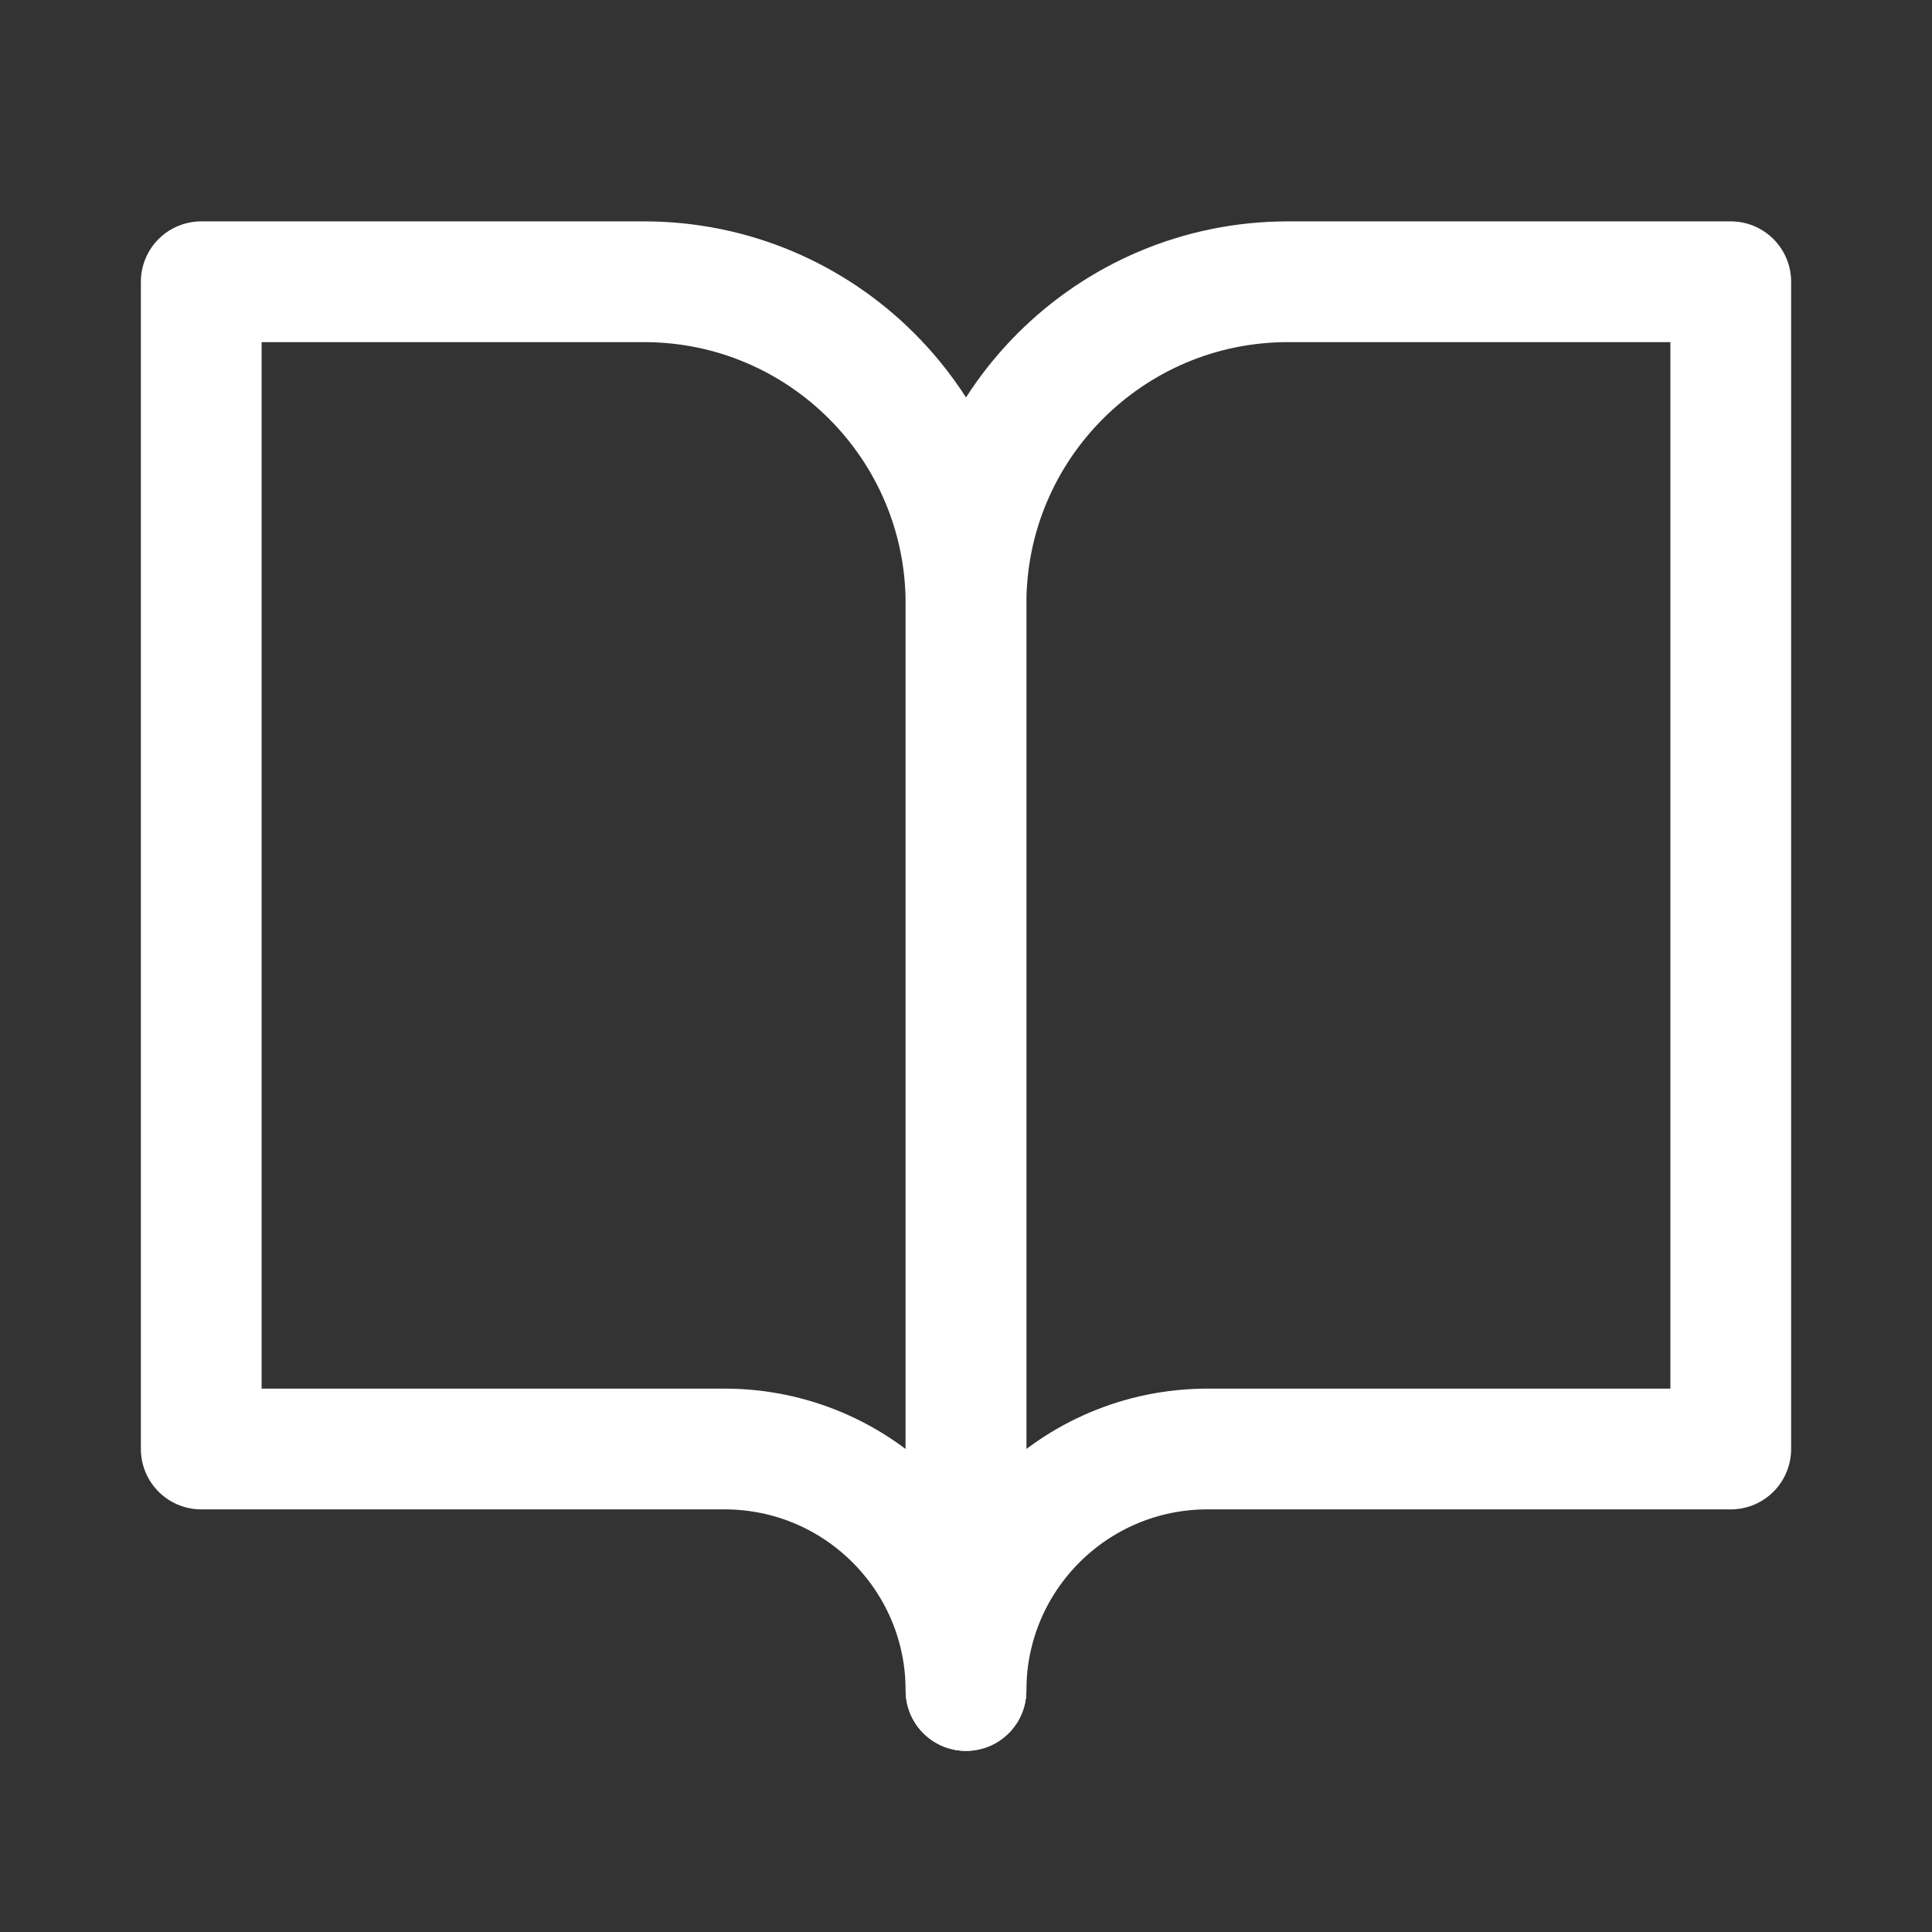
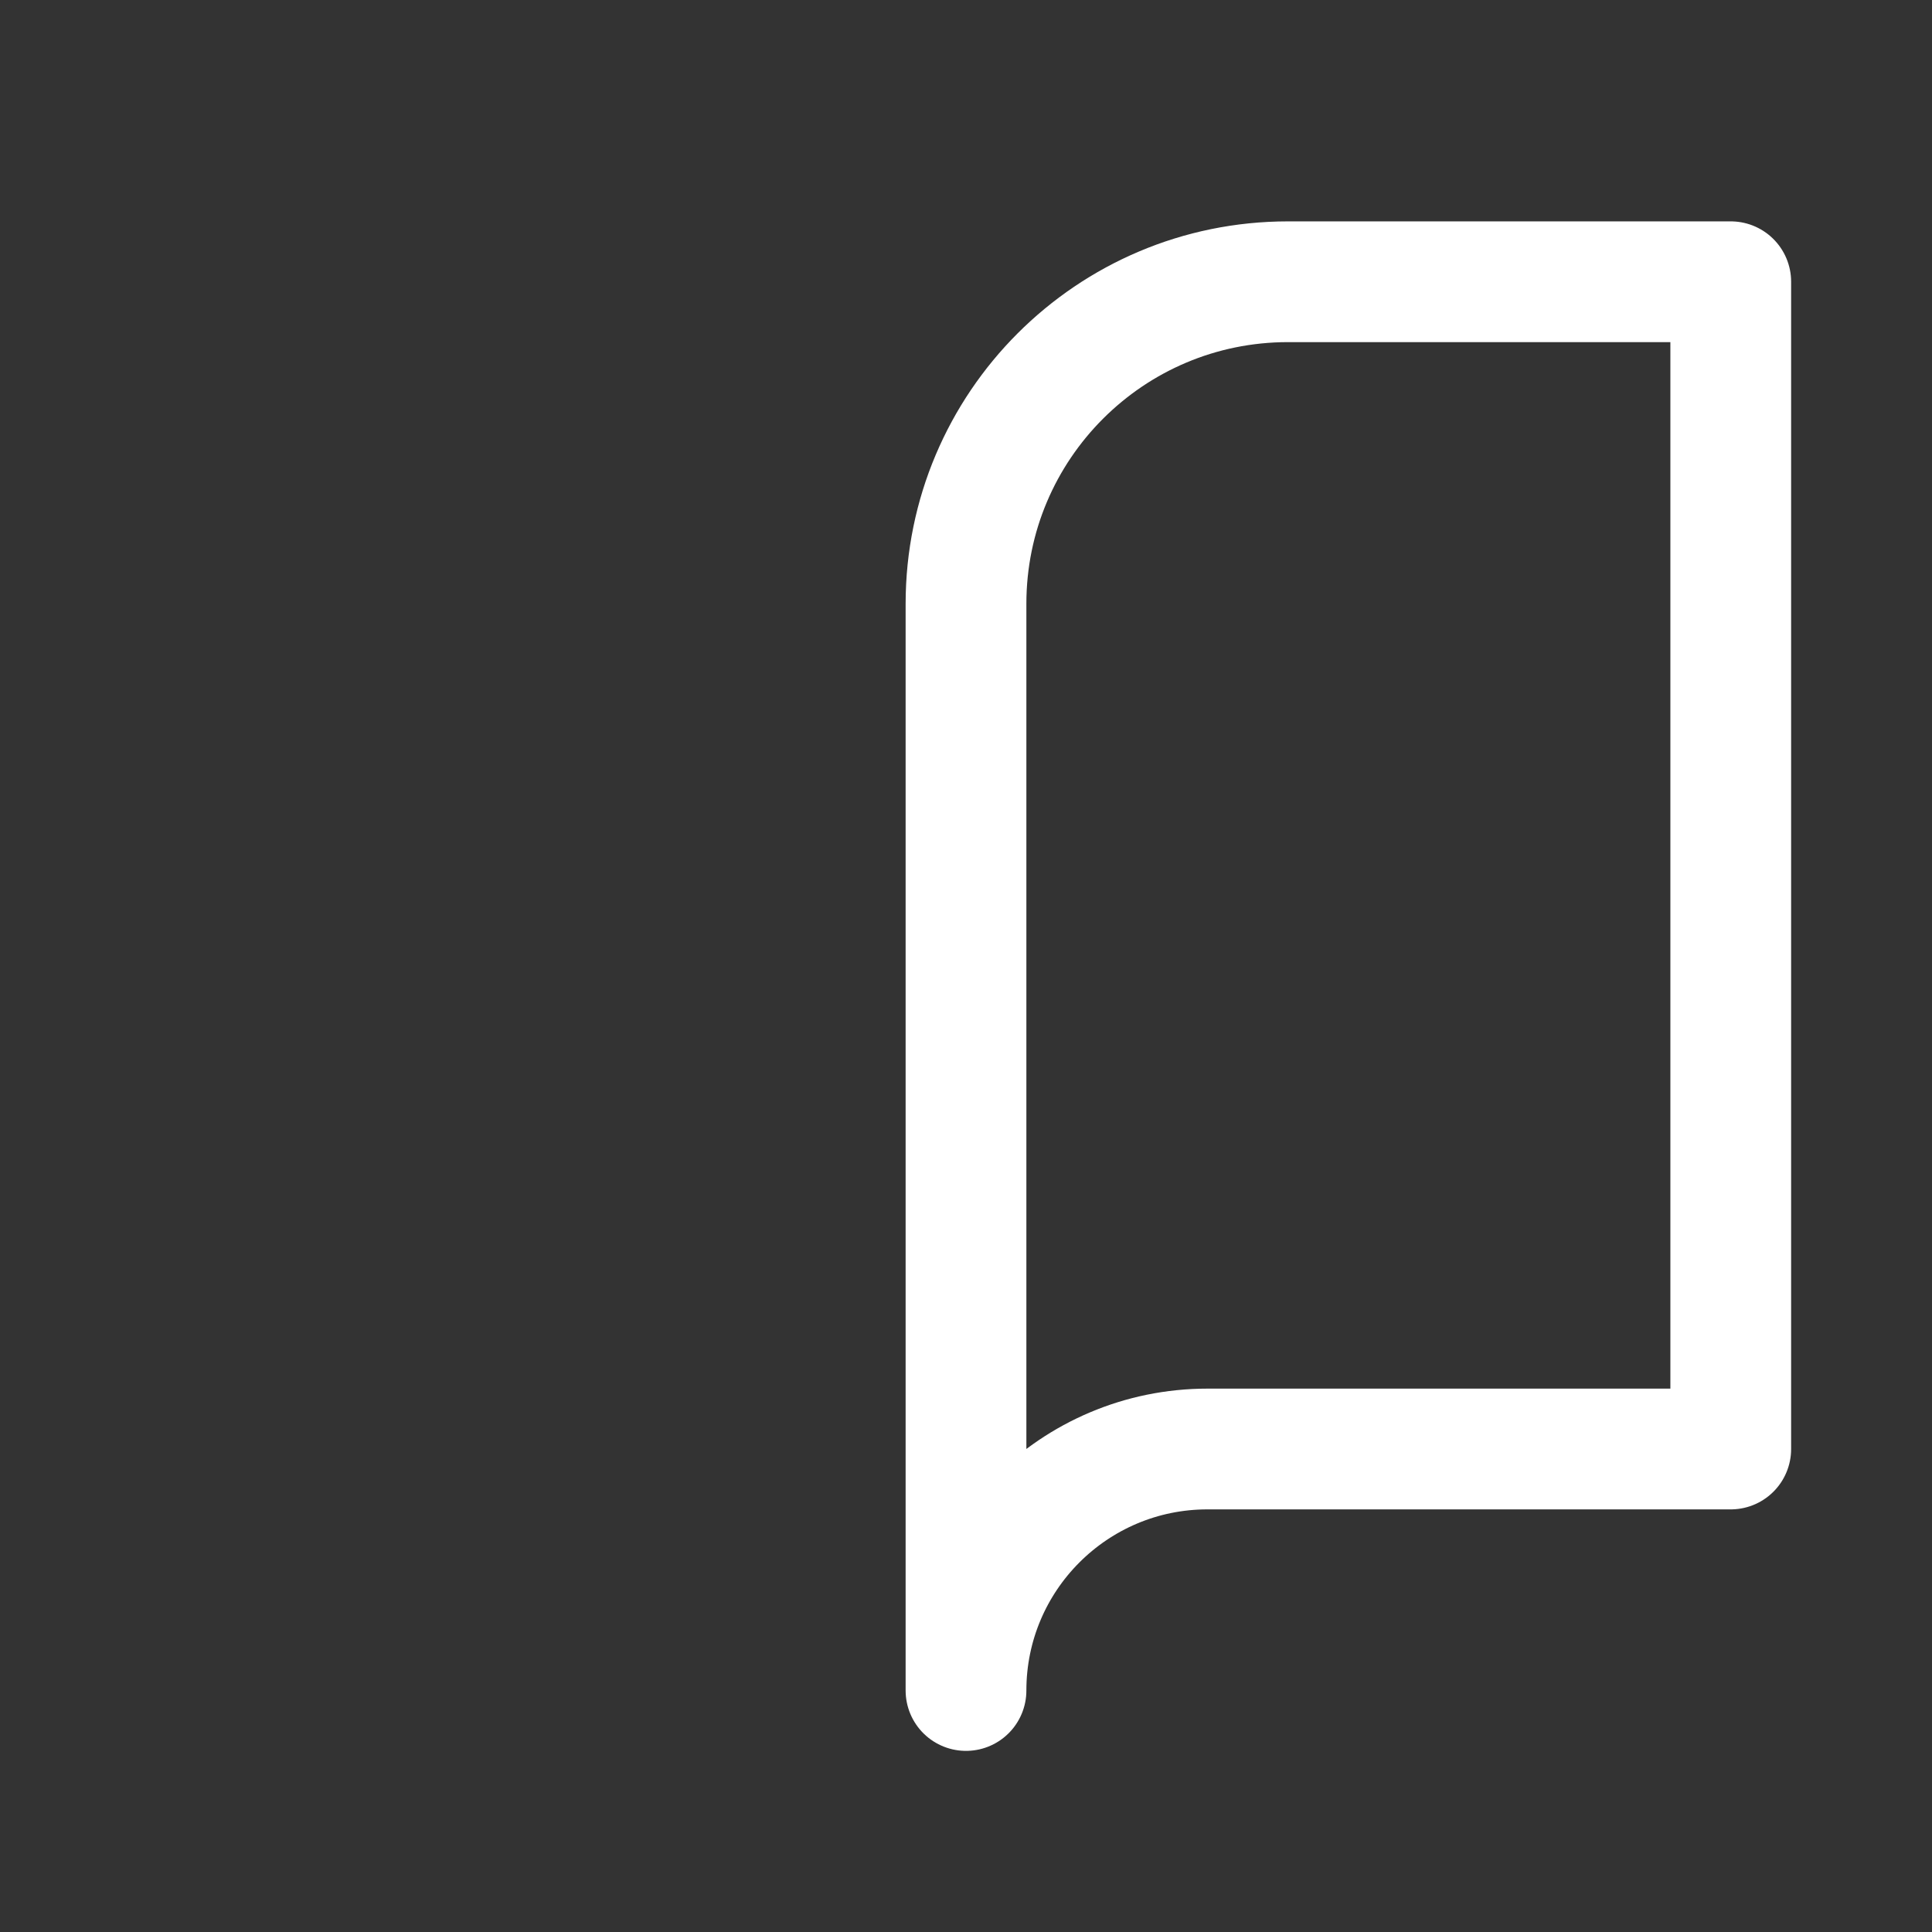
<svg xmlns="http://www.w3.org/2000/svg" width="60" height="60" viewBox="0 0 60 60" fill="none">
  <rect x="0" y="0" width="60" height="60" fill="#333333" stroke="none" />
-   <path d="M6.25 8.75H20C25.523 8.75 30 13.227 30 18.75V52.5C30 48.358 26.642 45 22.5 45H6.25V8.75Z" stroke="white" stroke-width="3.75" stroke-linejoin="round" />
  <path d="M53.75 8.75H40C34.477 8.75 30 13.227 30 18.75V52.5C30 48.358 33.358 45 37.5 45H53.75V8.75Z" stroke="white" stroke-width="3.75" stroke-linejoin="round" />
</svg>